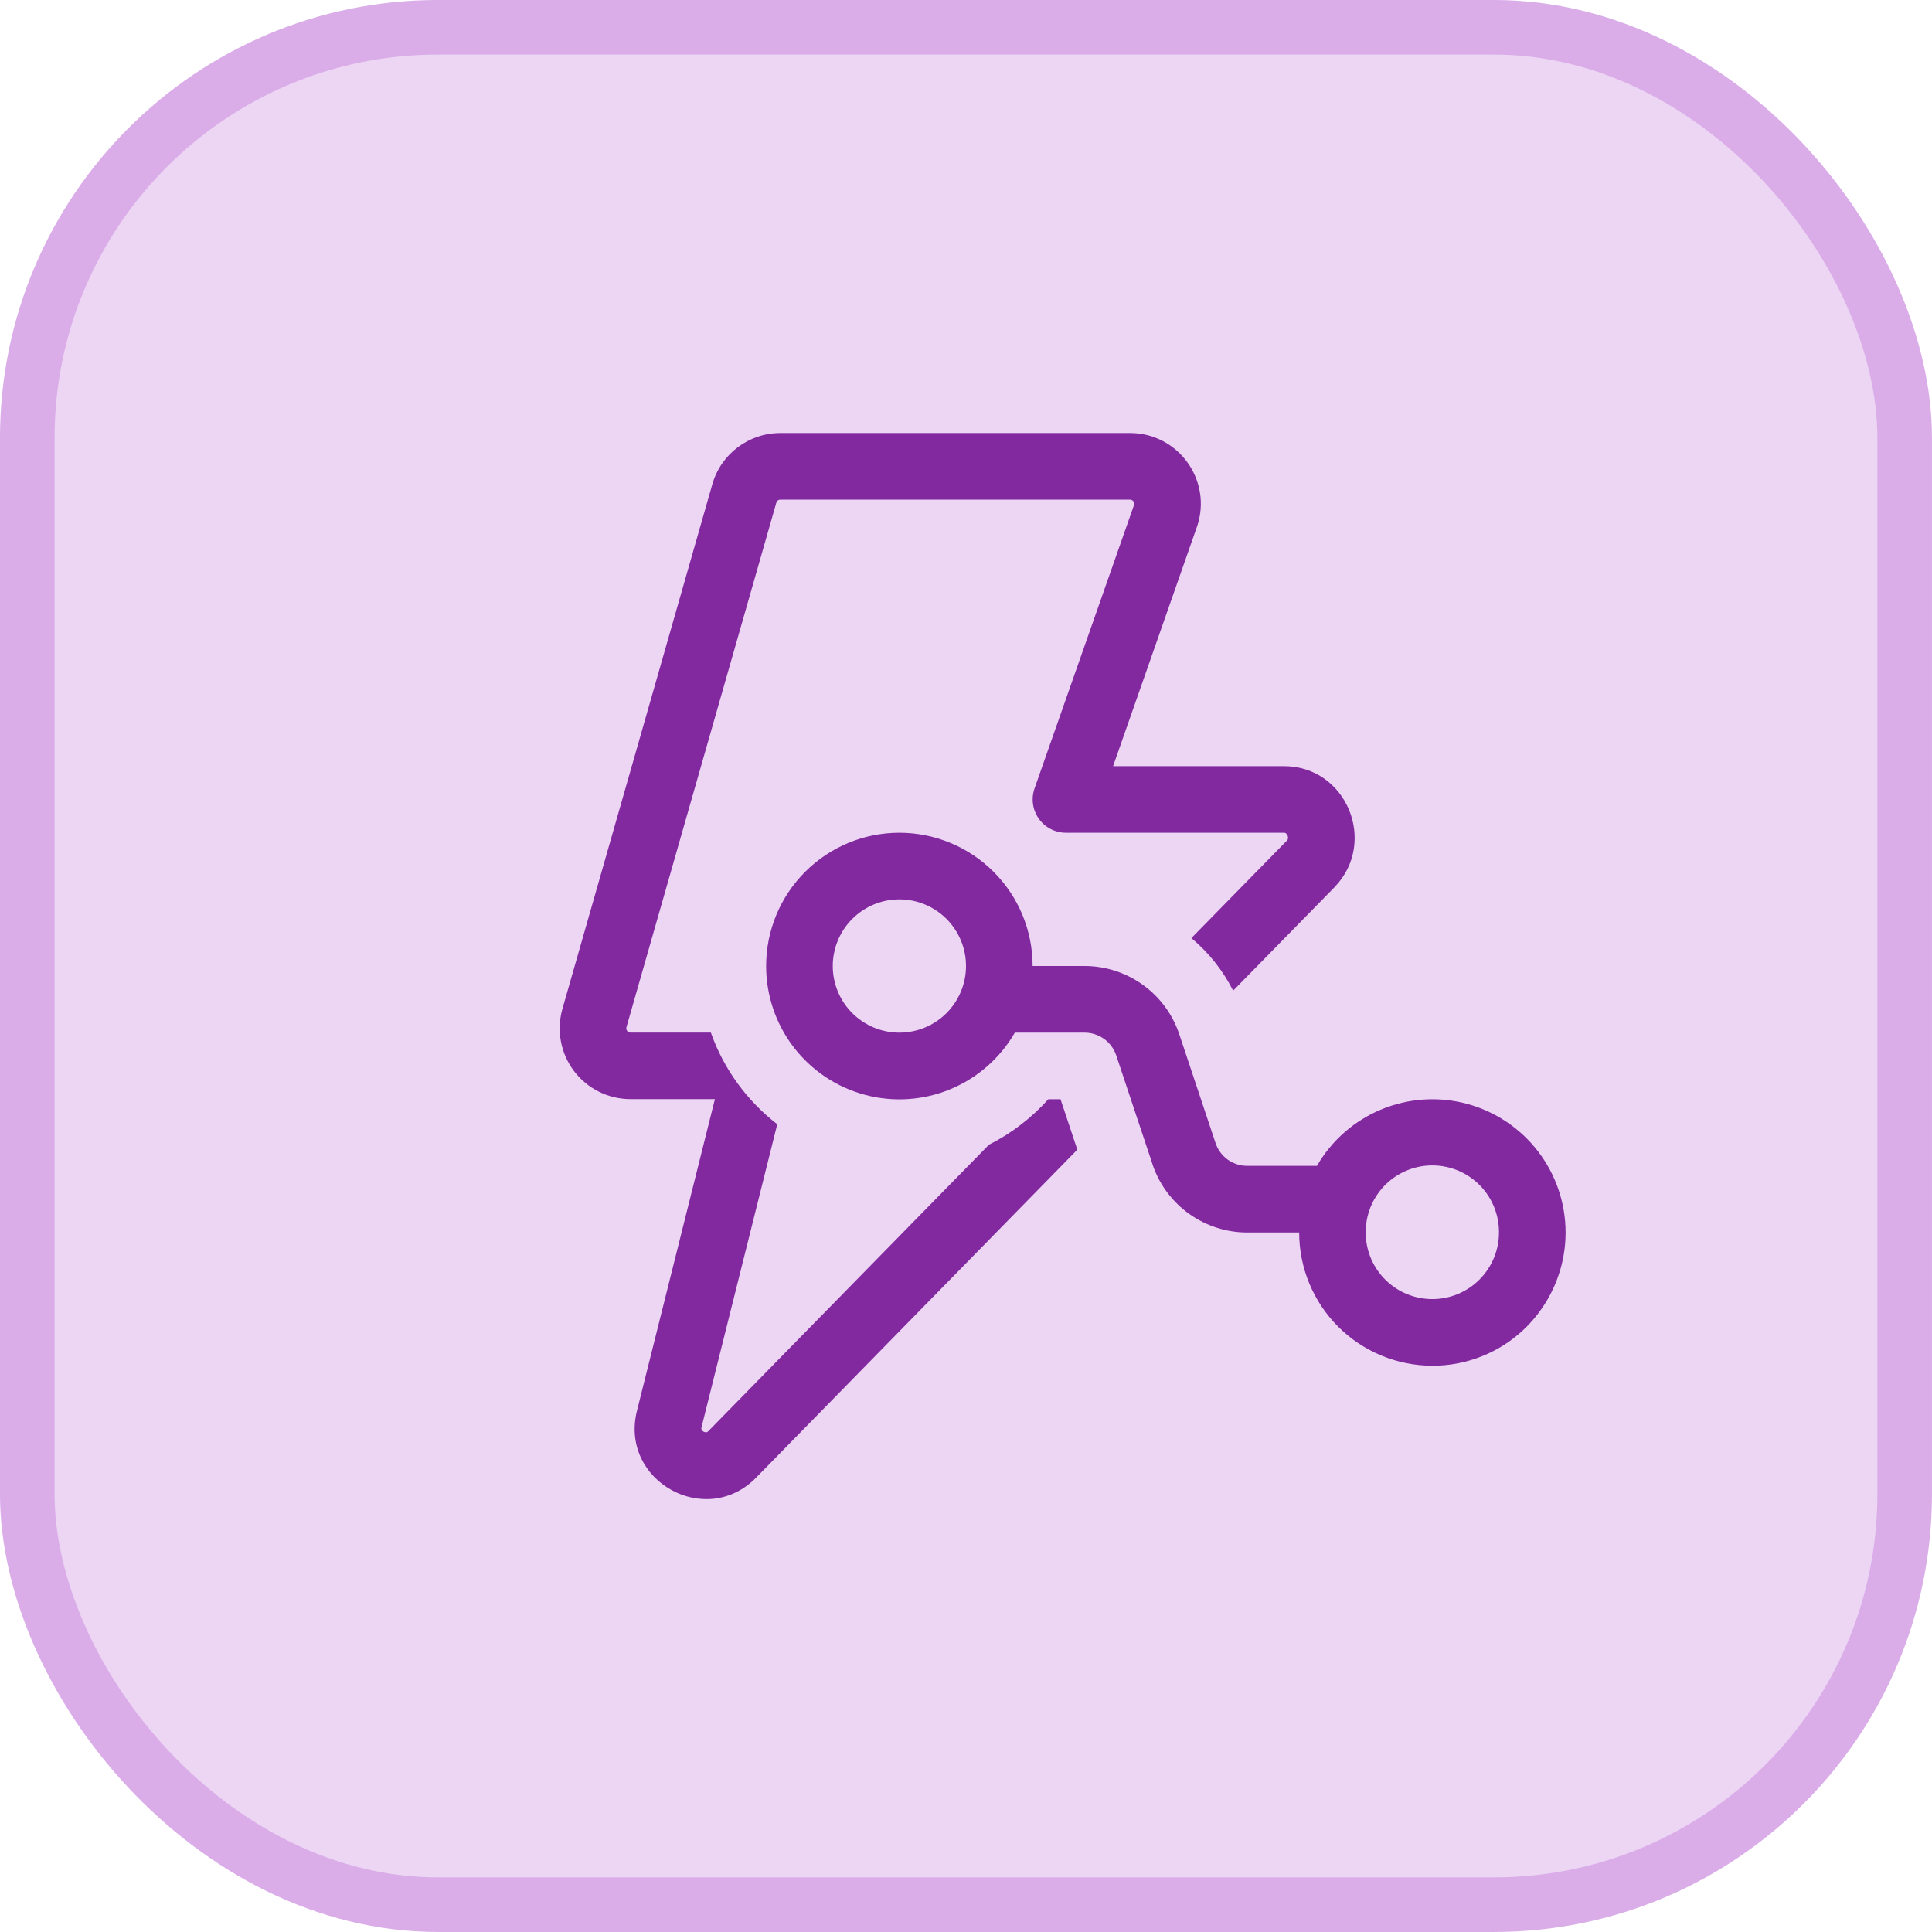
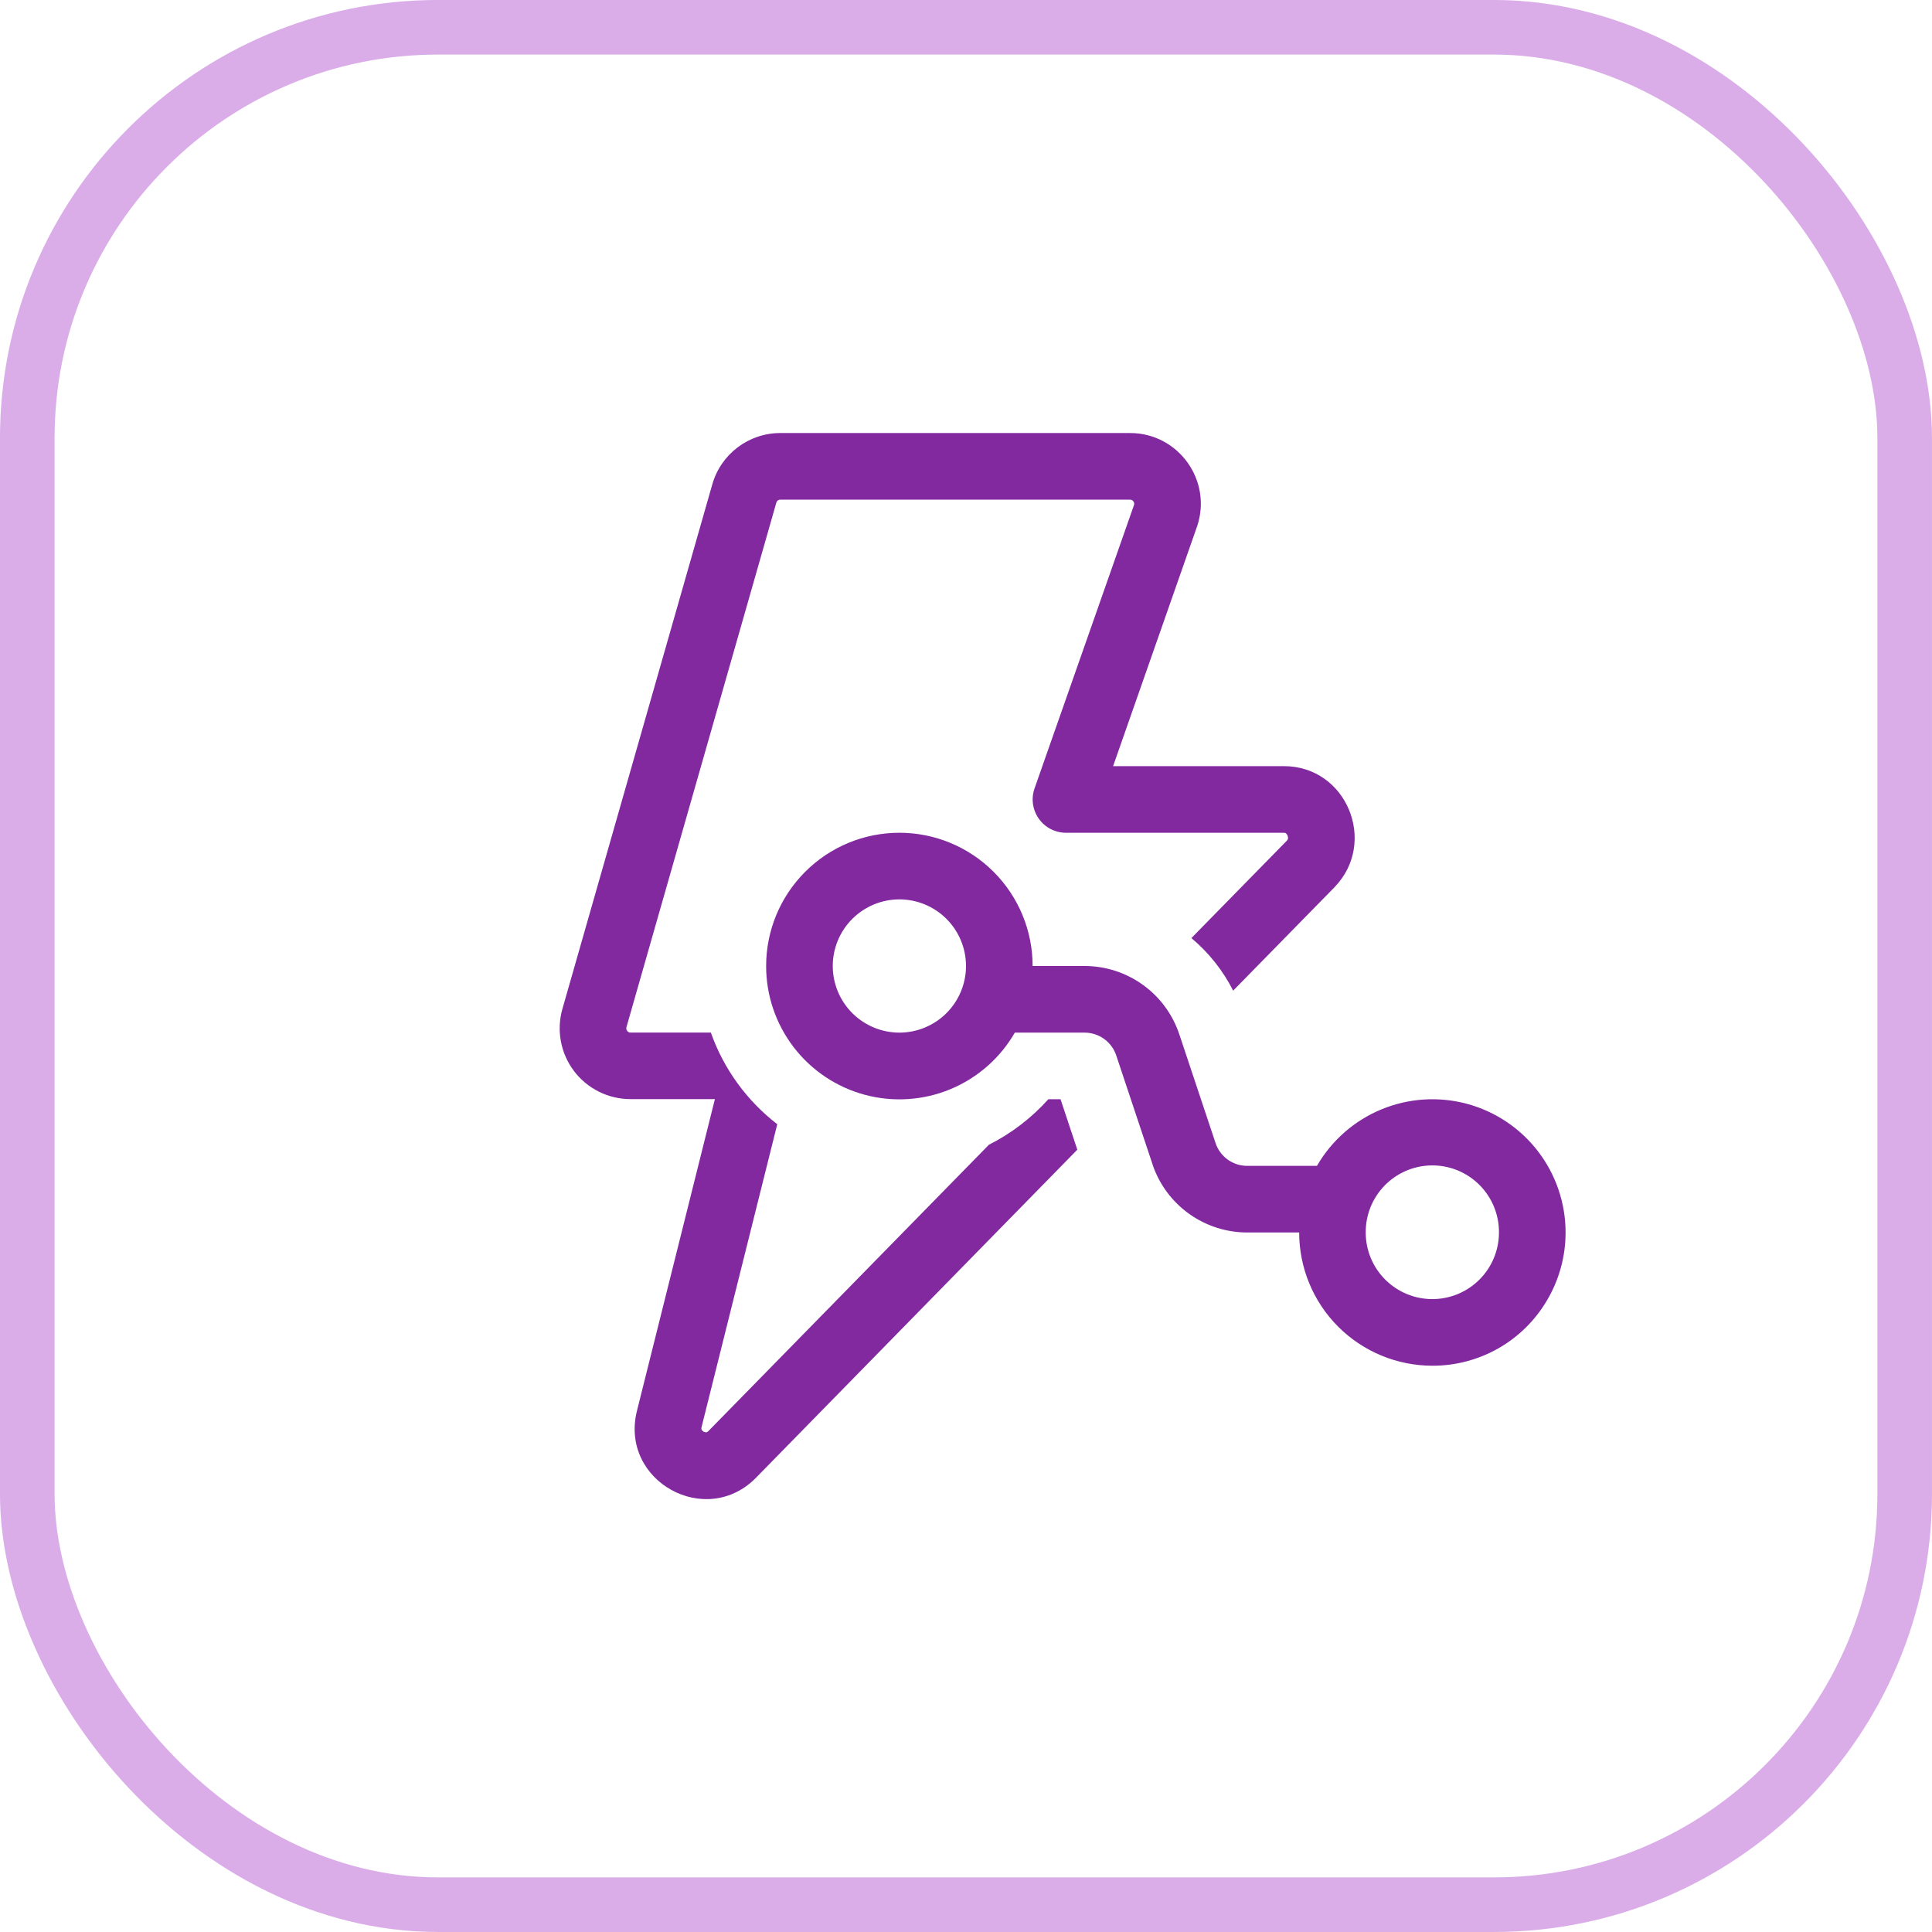
<svg xmlns="http://www.w3.org/2000/svg" width="58" height="58" viewBox="0 0 58 58" fill="none">
-   <rect x="0.819" y="0.819" width="56.361" height="56.361" rx="12.331" fill="#EDD6F4" />
  <rect x="0.819" y="0.819" width="56.361" height="56.361" rx="12.331" stroke="#DAADE9" stroke-width="1.639" />
  <path d="M21.384 14.54C21.644 13.628 22.478 13 23.426 13H33.926C35.374 13 36.398 14.42 35.94 15.796L35.934 15.812L33.416 23H38.542C40.434 23 41.356 25.288 40.074 26.622L40.068 26.63L37.02 29.74C36.713 29.134 36.287 28.597 35.766 28.162L38.634 25.236C38.652 25.219 38.663 25.196 38.668 25.172C38.67 25.142 38.665 25.112 38.654 25.084C38.642 25.058 38.625 25.035 38.604 25.016C38.596 25.007 38.575 25.001 38.542 25H32C31.84 25 31.683 24.961 31.541 24.888C31.399 24.814 31.277 24.708 31.185 24.577C31.093 24.447 31.033 24.296 31.011 24.138C30.989 23.98 31.005 23.819 31.058 23.668L34.044 15.16C34.05 15.141 34.051 15.122 34.047 15.102C34.044 15.083 34.036 15.065 34.025 15.05C34.013 15.034 33.998 15.021 33.98 15.013C33.963 15.004 33.944 15 33.924 15H23.426C23.399 14.999 23.372 15.008 23.35 15.024C23.328 15.04 23.313 15.064 23.306 15.09L18.806 30.838C18.786 30.918 18.844 30.998 18.926 30.998H21.34C21.728 32.098 22.428 33.05 23.334 33.75L21.062 42.84C21.057 42.859 21.055 42.879 21.056 42.898C21.056 42.906 21.058 42.913 21.062 42.92C21.069 42.937 21.089 42.957 21.122 42.98C21.148 42.993 21.177 42.999 21.206 43L21.226 42.992C21.244 42.983 21.26 42.97 21.274 42.956L21.28 42.948L29.69 34.364C30.368 34.024 30.97 33.558 31.472 33H31.838L32.342 34.514L22.712 44.346C21.204 45.91 18.594 44.466 19.122 42.354L21.462 32.996H18.926C18.597 32.996 18.273 32.92 17.979 32.773C17.684 32.626 17.428 32.413 17.23 32.151C17.032 31.888 16.898 31.583 16.838 31.26C16.778 30.937 16.794 30.604 16.884 30.288L21.384 14.54ZM46.444 39.034C46.092 39.634 45.589 40.132 44.984 40.477C44.38 40.821 43.696 41.002 43 41C41.94 40.999 40.923 40.578 40.173 39.828C39.423 39.078 39.002 38.06 39.002 37H37.442C36.822 37 36.217 36.807 35.71 36.449C35.204 36.091 34.821 35.585 34.614 35L34.598 34.948L33.51 31.684C33.444 31.485 33.316 31.311 33.145 31.189C32.975 31.066 32.77 31 32.56 31H30.466C30.026 31.764 29.346 32.36 28.533 32.698C27.719 33.036 26.816 33.095 25.965 32.867C25.114 32.639 24.362 32.136 23.826 31.437C23.29 30.738 22.999 29.881 23 29C23 27.939 23.421 26.922 24.172 26.172C24.922 25.421 25.939 25 27 25C28.061 25 29.078 25.421 29.828 26.172C30.579 26.922 31 27.939 31 29H32.56C33.189 29 33.803 29.199 34.313 29.567C34.824 29.935 35.205 30.455 35.404 31.052L36.492 34.316C36.558 34.515 36.686 34.689 36.856 34.812C37.027 34.934 37.232 35 37.442 35H39.536C39.976 34.237 40.656 33.642 41.469 33.305C42.283 32.968 43.185 32.909 44.035 33.136C44.886 33.364 45.637 33.867 46.173 34.565C46.709 35.264 47 36.12 47 37C47 37.742 46.796 38.438 46.444 39.034ZM43 39C43.53 39 44.039 38.789 44.414 38.414C44.789 38.039 45 37.53 45 37V36.974L44.998 36.898C44.975 36.375 44.747 35.881 44.364 35.524C43.981 35.166 43.473 34.974 42.949 34.987C42.425 35 41.928 35.219 41.563 35.595C41.199 35.972 40.996 36.476 41 37V37.036C41.009 37.56 41.224 38.06 41.598 38.427C41.972 38.794 42.476 39 43 39ZM27 31C27.53 31 28.039 30.789 28.414 30.414C28.789 30.039 29 29.53 29 29C29 28.47 28.789 27.961 28.414 27.586C28.039 27.211 27.53 27 27 27C26.47 27 25.961 27.211 25.586 27.586C25.211 27.961 25 28.47 25 29C25 29.53 25.211 30.039 25.586 30.414C25.961 30.789 26.47 31 27 31Z" fill="#8229A0" />
</svg>